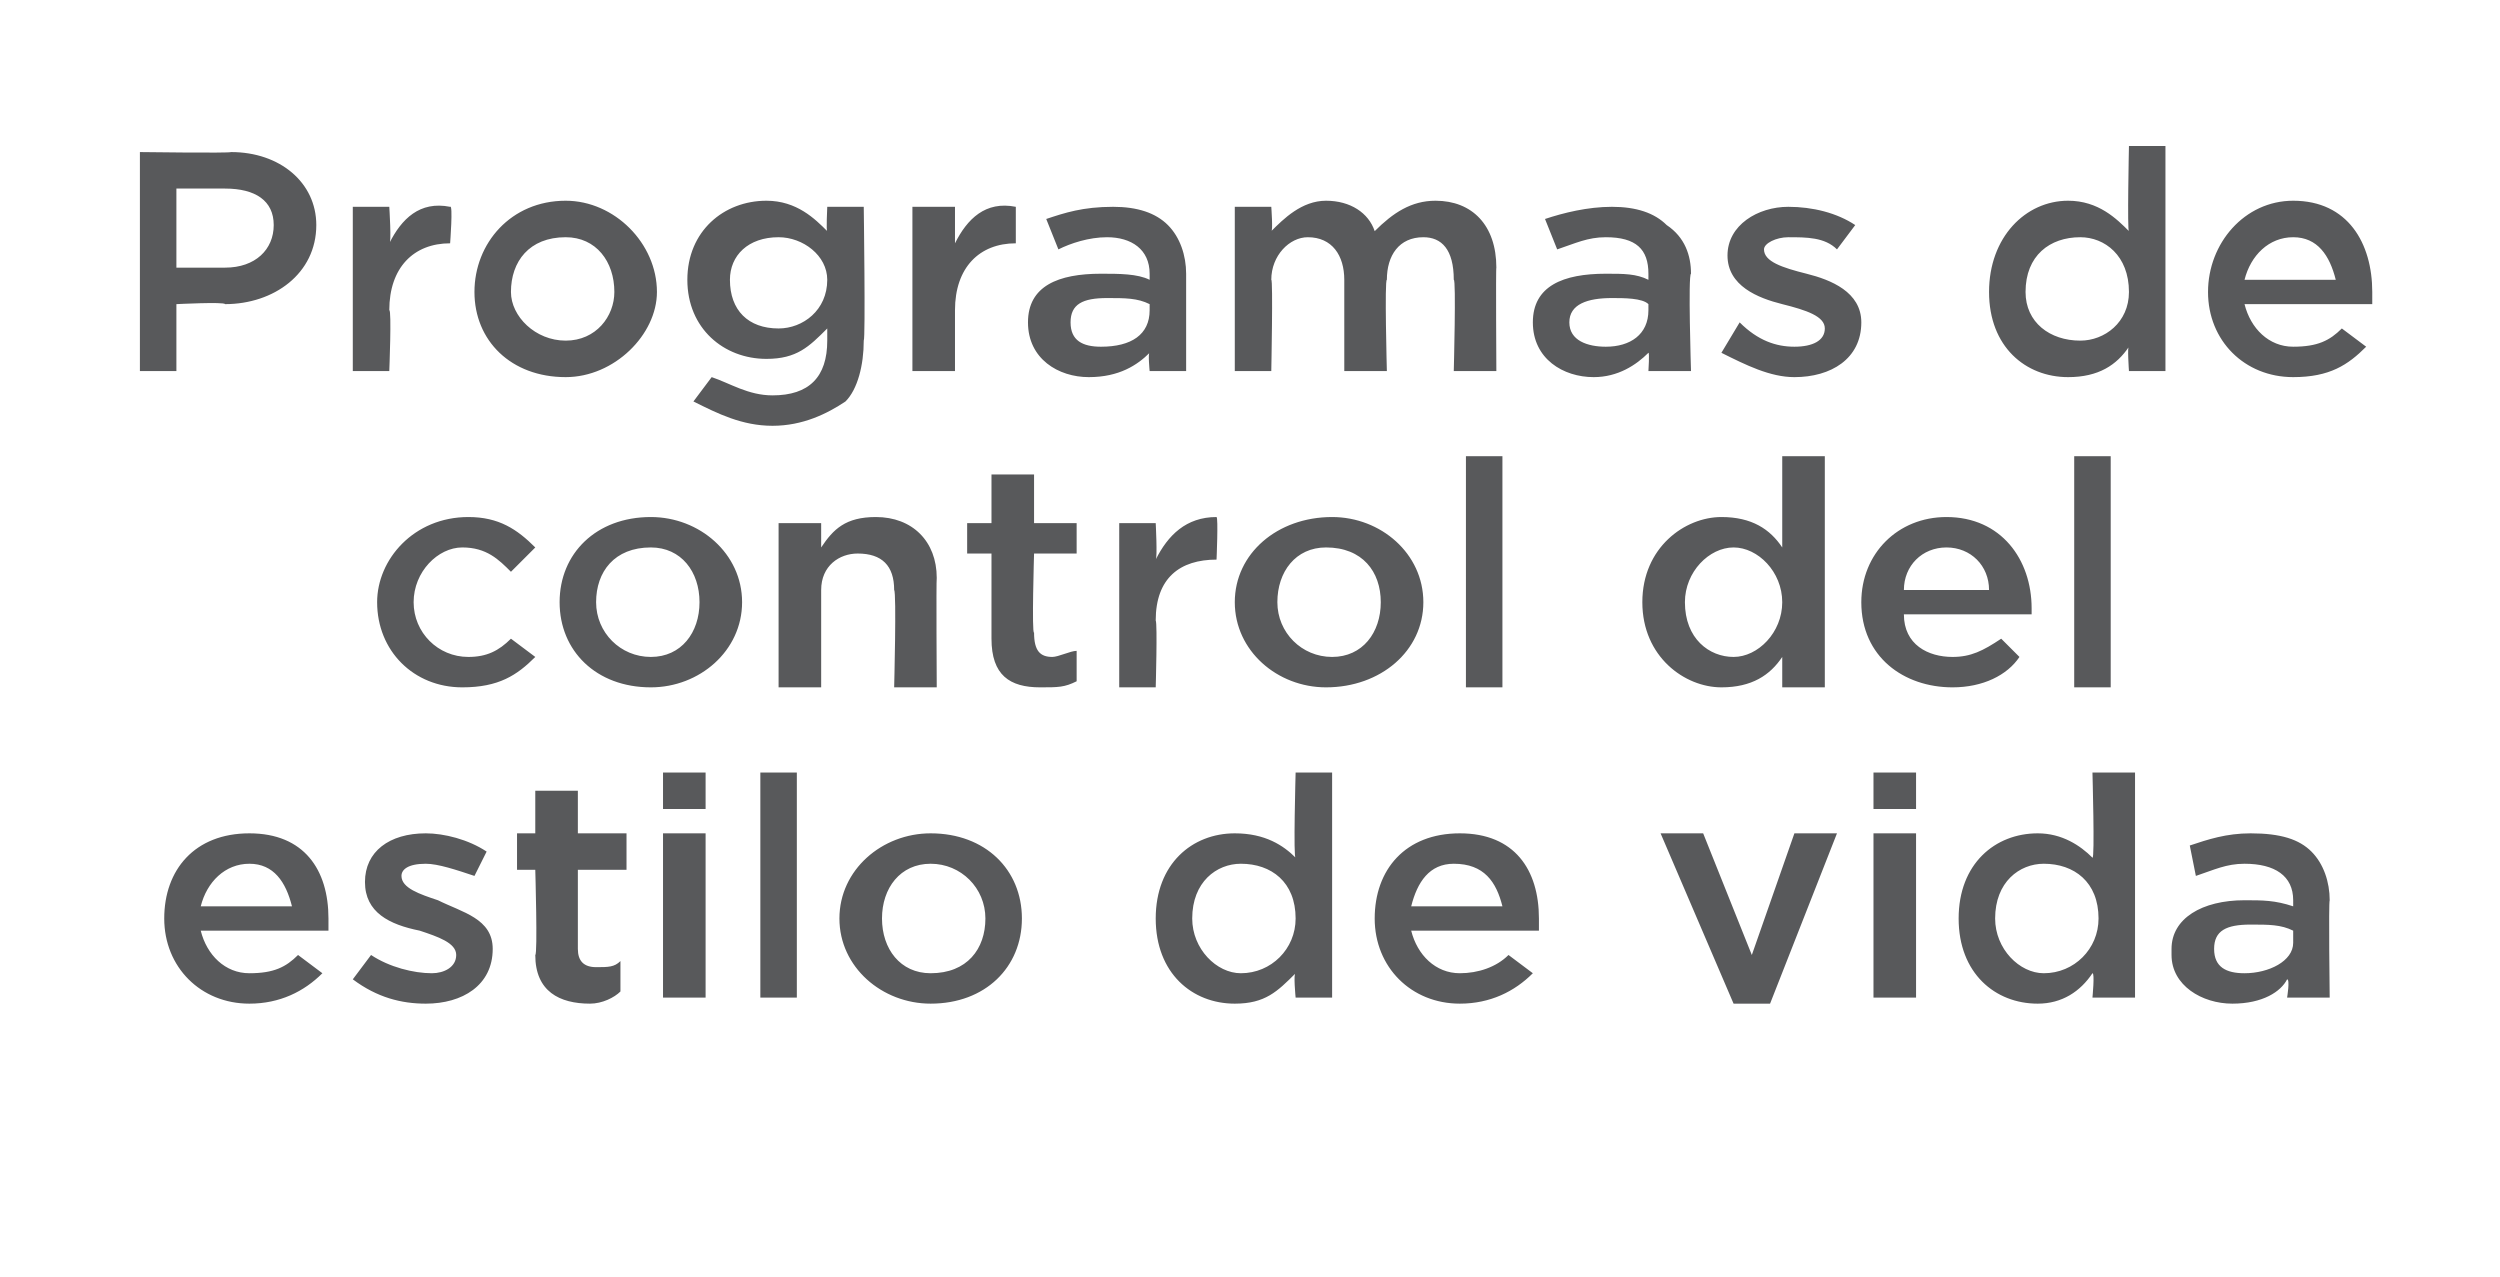
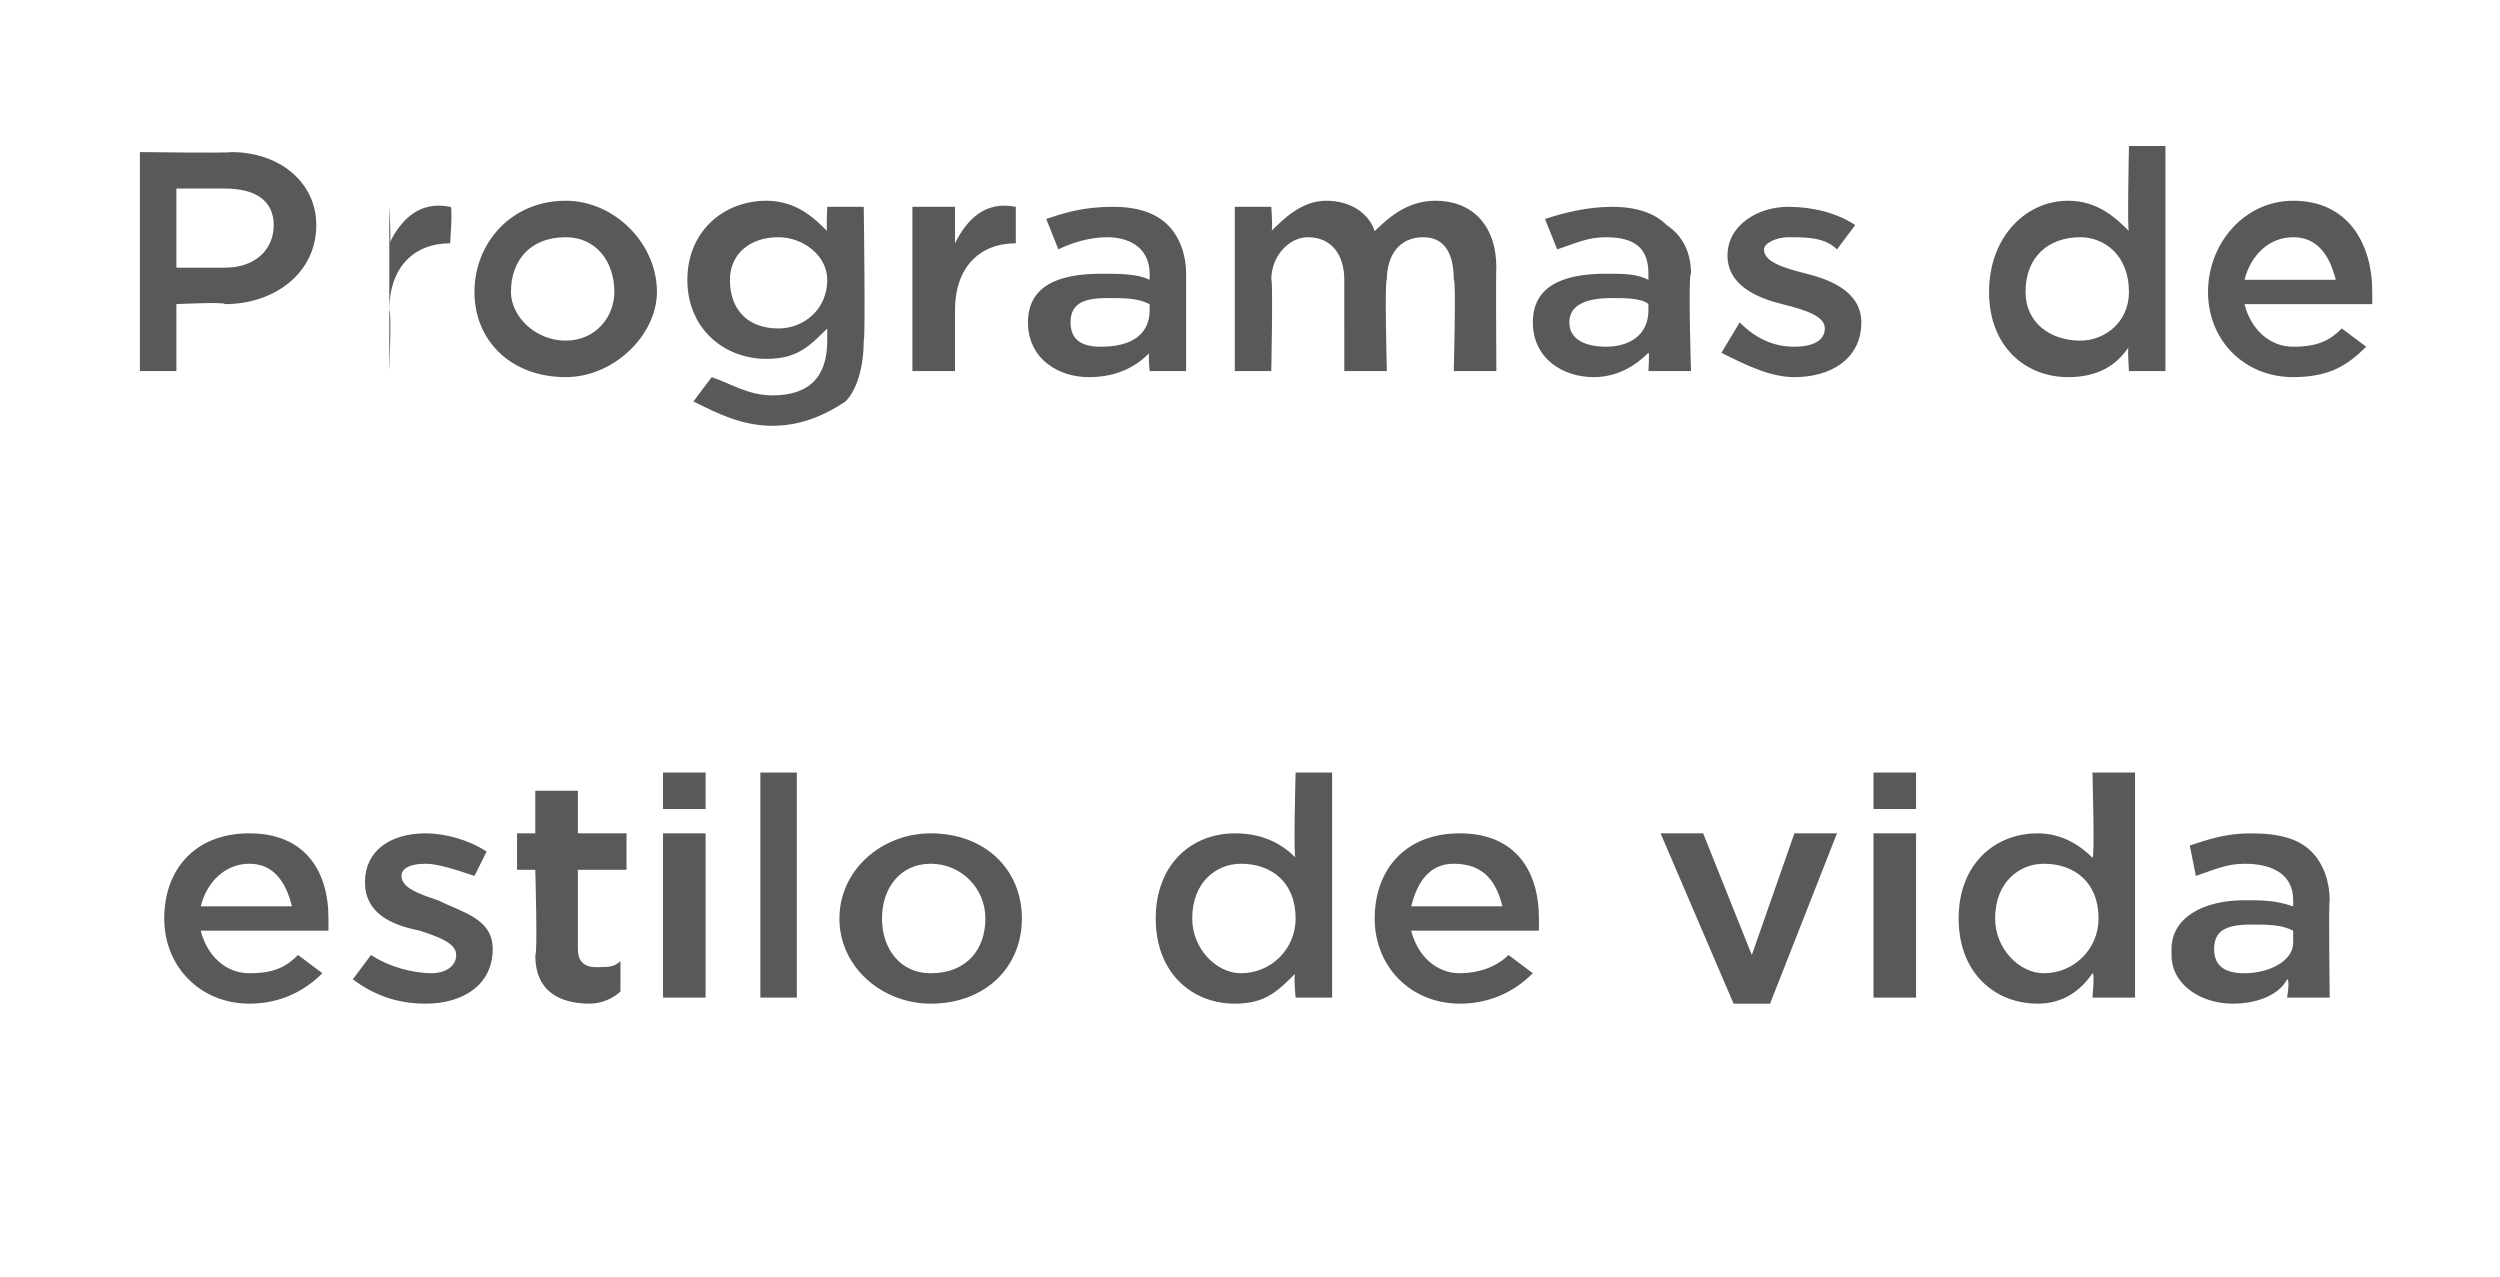
<svg xmlns="http://www.w3.org/2000/svg" version="1.1" width="41.1px" height="21px" viewBox="0 -2 41.1 21" style="top:-2px">
  <desc>Programas de control del estilo de vida</desc>
  <defs />
  <g id="Polygon7347">
    <path d="m2.7 13.1c0-.8.5-1.4 1.4-1.4c.9 0 1.3.6 1.3 1.4v.2H3.3c.1.4.4.7.8.7c.4 0 .6-.1.8-.3l.4.3c-.3.3-.7.5-1.2.5c-.8 0-1.4-.6-1.4-1.4zm2.1-.2c-.1-.4-.3-.7-.7-.7c-.4 0-.7.3-.8.7h1.5zm1 1.2l.3-.4c.3.2.7.3 1 .3c.2 0 .4-.1.4-.3c0-.2-.3-.3-.6-.4c-.5-.1-.9-.3-.9-.8c0-.5.4-.8 1-.8c.3 0 .7.1 1 .3l-.2.4c-.3-.1-.6-.2-.8-.2c-.3 0-.4.1-.4.2c0 .2.3.3.6.4c.4.2.9.3.9.8c0 .6-.5.9-1.1.9c-.4 0-.8-.1-1.2-.4zm3-.4c.04-.01 0-1.4 0-1.4h-.3v-.6h.3v-.7h.7v.7h.8v.6h-.8v1.3c0 .2.1.3.3.3c.2 0 .3 0 .4-.1v.5c-.1.1-.3.2-.5.2c-.5 0-.9-.2-.9-.8zm2.1-3h.7v.6h-.7v-.6zm0 1h.7v2.7h-.7v-2.7zm1.6-1h.6v3.7h-.6v-3.7zm1.3 2.4c0-.8.7-1.4 1.5-1.4c.9 0 1.5.6 1.5 1.4c0 .8-.6 1.4-1.5 1.4c-.8 0-1.5-.6-1.5-1.4zm2.4 0c0-.5-.4-.9-.9-.9c-.5 0-.8.4-.8.9c0 .5.3.9.8.9c.6 0 .9-.4.9-.9zm2.8 0c0-.9.6-1.4 1.3-1.4c.5 0 .8.2 1 .4c-.04.04 0-1.4 0-1.4h.6v3.7h-.6s-.04-.41 0-.4c-.3.3-.5.5-1 .5c-.7 0-1.3-.5-1.3-1.4zm2.3 0c0-.6-.4-.9-.9-.9c-.4 0-.8.3-.8.9c0 .5.4.9.8.9c.5 0 .9-.4.9-.9zm1.3 0c0-.8.5-1.4 1.4-1.4c.9 0 1.3.6 1.3 1.4v.2h-2.1c.1.4.4.7.8.7c.3 0 .6-.1.8-.3l.4.3c-.3.3-.7.5-1.2.5c-.8 0-1.4-.6-1.4-1.4zm2.1-.2c-.1-.4-.3-.7-.8-.7c-.4 0-.6.3-.7.7h1.5zm2.6-1.2h.7l.8 2l.7-2h.7l-1.1 2.8h-.6l-1.2-2.8zm3.5-1h.7v.6h-.7v-.6zm0 1h.7v2.7h-.7v-2.7zm1.4 1.4c0-.9.6-1.4 1.3-1.4c.4 0 .7.2.9.4c.04.04 0-1.4 0-1.4h.7v3.7h-.7s.04-.41 0-.4c-.2.3-.5.5-.9.5c-.7 0-1.3-.5-1.3-1.4zm2.3 0c0-.6-.4-.9-.9-.9c-.4 0-.8.3-.8.9c0 .5.4.9.8.9c.5 0 .9-.4.9-.9zm1.2.6v-.1c0-.5.5-.8 1.2-.8c.3 0 .5 0 .8.1v-.1c0-.4-.3-.6-.8-.6c-.3 0-.5.1-.8.2l-.1-.5c.3-.1.6-.2 1-.2c.5 0 .8.1 1 .3c.2.2.3.5.3.8c-.02.03 0 1.6 0 1.6h-.7s.05-.3 0-.3c-.1.2-.4.4-.9.4c-.5 0-1-.3-1-.8zm2-.2v-.2c-.2-.1-.4-.1-.7-.1c-.4 0-.6.1-.6.4c0 .3.2.4.5.4c.4 0 .8-.2.8-.5z" stroke="none" fill="#58595b" />
  </g>
  <g id="Polygon7346">
-     <path d="m6.2 7.9c0-.7.6-1.4 1.5-1.4c.5 0 .8.2 1.1.5l-.4.4C8.2 7.2 8 7 7.6 7c-.4 0-.8.4-.8.9c0 .5.4.9.9.9c.3 0 .5-.1.7-.3l.4.3c-.3.3-.6.5-1.2.5c-.8 0-1.4-.6-1.4-1.4zm3 0c0-.8.6-1.4 1.5-1.4c.8 0 1.5.6 1.5 1.4c0 .8-.7 1.4-1.5 1.4c-.9 0-1.5-.6-1.5-1.4zm2.3 0c0-.5-.3-.9-.8-.9c-.6 0-.9.4-.9.9c0 .5.4.9.9.9c.5 0 .8-.4.8-.9zm1.3-1.3h.7v.4c.2-.3.4-.5.9-.5c.6 0 1 .4 1 1c-.01.04 0 1.8 0 1.8h-.7s.04-1.56 0-1.6c0-.4-.2-.6-.6-.6c-.3 0-.6.2-.6.6v1.6h-.7V6.6zm3.5 1.9V7.1h-.4v-.5h.4v-.8h.7v.8h.7v.5h-.7s-.04 1.33 0 1.3c0 .3.1.4.3.4c.1 0 .3-.1.4-.1v.5c-.2.1-.3.1-.6.1c-.5 0-.8-.2-.8-.8zm2.1-1.9h.6s.03.57 0 .6c.2-.4.5-.7 1-.7c.03.01 0 .7 0 .7c0 0-.01-.03 0 0c-.6 0-1 .3-1 1c.03.05 0 1.1 0 1.1h-.6V6.6zm1.9 1.3c0-.8.7-1.4 1.6-1.4c.8 0 1.5.6 1.5 1.4c0 .8-.7 1.4-1.6 1.4c-.8 0-1.5-.6-1.5-1.4zm2.4 0c0-.5-.3-.9-.9-.9c-.5 0-.8.4-.8.9c0 .5.4.9.9.9c.5 0 .8-.4.8-.9zm1.4-2.4h.6v3.8h-.6V5.5zM27 7.9c0-.9.7-1.4 1.3-1.4c.5 0 .8.2 1 .5V5.5h.7v3.8h-.7v-.5c-.2.3-.5.5-1 .5c-.6 0-1.3-.5-1.3-1.4zm2.3 0c0-.5-.4-.9-.8-.9c-.4 0-.8.4-.8.9c0 .6.4.9.8.9c.4 0 .8-.4.8-.9zm1.3 0c0-.8.6-1.4 1.4-1.4c.9 0 1.4.7 1.4 1.5v.1h-2.1c0 .5.4.7.8.7c.3 0 .5-.1.8-.3l.3.3c-.2.3-.6.5-1.1.5c-.8 0-1.5-.5-1.5-1.4zm2.1-.2c0-.4-.3-.7-.7-.7c-.4 0-.7.3-.7.7h1.4zm1.4-2.2h.6v3.8h-.6V5.5z" stroke="none" fill="#58595b" />
-   </g>
+     </g>
  <g id="Polygon7345">
-     <path d="m2.3.5s1.47.02 1.5 0c.8 0 1.4.5 1.4 1.2c0 .8-.7 1.3-1.5 1.3c-.01-.04-.8 0-.8 0v1.1h-.6V.5zm1.4 1.9c.5 0 .8-.3.8-.7c0-.4-.3-.6-.8-.6h-.8v1.3h.8zm2.1-1h.6s.04.62 0 .6c.2-.4.5-.7 1-.6c.05-.05 0 .6 0 .6c0 0 .01.01 0 0c-.6 0-1 .4-1 1.1c.04-.01 0 1 0 1h-.6V1.4zm2 1.4c0-.8.6-1.5 1.5-1.5c.8 0 1.5.7 1.5 1.5c0 .7-.7 1.4-1.5 1.4c-.9 0-1.5-.6-1.5-1.4zm2.3 0c0-.5-.3-.9-.8-.9c-.6 0-.9.4-.9.9c0 .4.4.8.9.8c.5 0 .8-.4.8-.8zm1.3 1.8l.3-.4c.3.1.6.3 1 .3c.6 0 .9-.3.9-.9v-.2c-.3.3-.5.5-1 .5c-.7 0-1.3-.5-1.3-1.3c0-.8.6-1.3 1.3-1.3c.5 0 .8.3 1 .5c-.02.01 0-.4 0-.4h.6s.03 2.17 0 2.2c0 .4-.1.8-.3 1c-.3.2-.7.4-1.2.4c-.5 0-.9-.2-1.3-.4zm2.2-2c0-.4-.4-.7-.8-.7c-.5 0-.8.3-.8.7c0 .5.3.8.8.8c.4 0 .8-.3.8-.8zM15 1.4h.7v.6c.2-.4.5-.7 1-.6v.6s-.04.01 0 0c-.6 0-1 .4-1 1.1v1h-.7V1.4zm1.9 1.9c0-.6.5-.8 1.2-.8c.3 0 .6 0 .8.1v-.1c0-.4-.3-.6-.7-.6c-.3 0-.6.1-.8.2l-.2-.5c.3-.1.6-.2 1.1-.2c.4 0 .7.1.9.3c.2.2.3.5.3.8v1.6h-.6s-.03-.31 0-.3c-.2.2-.5.4-1 .4c-.5 0-1-.3-1-.9zm2-.2v-.1c-.2-.1-.4-.1-.7-.1c-.4 0-.6.1-.6.4c0 .3.2.4.5.4c.5 0 .8-.2.8-.6zm1.4-1.7h.6s.03.41 0 .4c.2-.2.5-.5.9-.5c.4 0 .7.2.8.5c.3-.3.6-.5 1-.5c.6 0 1 .4 1 1.1c-.01-.01 0 1.7 0 1.7h-.7s.04-1.52 0-1.5c0-.5-.2-.7-.5-.7c-.4 0-.6.3-.6.7c-.04-.01 0 1.5 0 1.5h-.7V2.6c0-.4-.2-.7-.6-.7c-.3 0-.6.3-.6.7c.03-.01 0 1.5 0 1.5h-.6V1.4zm4.9 1.9c0-.6.5-.8 1.2-.8c.3 0 .5 0 .7.1v-.1c0-.4-.2-.6-.7-.6c-.3 0-.5.1-.8.2l-.2-.5c.3-.1.7-.2 1.1-.2c.4 0 .7.1.9.3c.3.2.4.5.4.8c-.05.01 0 1.6 0 1.6h-.7s.02-.31 0-.3c-.2.2-.5.4-.9.4c-.5 0-1-.3-1-.9zm1.9-.2v-.1c-.1-.1-.4-.1-.6-.1c-.4 0-.7.1-.7.4c0 .3.3.4.6.4c.4 0 .7-.2.7-.6zm1.2.7l.3-.5c.3.3.6.4.9.4c.3 0 .5-.1.5-.3c0-.2-.3-.3-.7-.4c-.4-.1-.9-.3-.9-.8c0-.5.5-.8 1-.8c.4 0 .8.1 1.1.3l-.3.4c-.2-.2-.5-.2-.8-.2c-.2 0-.4.1-.4.2c0 .2.3.3.7.4c.4.1.9.3.9.8c0 .6-.5.9-1.1.9c-.4 0-.8-.2-1.2-.4zm4.4-1c0-.9.6-1.5 1.3-1.5c.5 0 .8.3 1 .5c-.03.03 0-1.4 0-1.4h.6v3.7h-.6s-.03-.43 0-.4c-.2.3-.5.5-1 .5c-.7 0-1.3-.5-1.3-1.4zm2.3 0c0-.6-.4-.9-.8-.9c-.5 0-.9.3-.9.9c0 .5.4.8.9.8c.4 0 .8-.3.8-.8zm1.3 0c0-.8.6-1.5 1.4-1.5c.9 0 1.3.7 1.3 1.5v.2h-2.1c.1.4.4.7.8.7c.4 0 .6-.1.8-.3l.4.3c-.3.3-.6.5-1.2.5c-.8 0-1.4-.6-1.4-1.4zm2.1-.2c-.1-.4-.3-.7-.7-.7c-.4 0-.7.3-.8.7h1.5z" stroke="none" fill="#58595b" />
+     <path d="m2.3.5s1.47.02 1.5 0c.8 0 1.4.5 1.4 1.2c0 .8-.7 1.3-1.5 1.3c-.01-.04-.8 0-.8 0v1.1h-.6V.5zm1.4 1.9c.5 0 .8-.3.8-.7c0-.4-.3-.6-.8-.6h-.8v1.3h.8zm2.1-1h.6s.04.62 0 .6c.2-.4.5-.7 1-.6c.05-.05 0 .6 0 .6c0 0 .01.01 0 0c-.6 0-1 .4-1 1.1c.04-.01 0 1 0 1V1.4zm2 1.4c0-.8.6-1.5 1.5-1.5c.8 0 1.5.7 1.5 1.5c0 .7-.7 1.4-1.5 1.4c-.9 0-1.5-.6-1.5-1.4zm2.3 0c0-.5-.3-.9-.8-.9c-.6 0-.9.4-.9.9c0 .4.4.8.9.8c.5 0 .8-.4.8-.8zm1.3 1.8l.3-.4c.3.1.6.3 1 .3c.6 0 .9-.3.9-.9v-.2c-.3.3-.5.5-1 .5c-.7 0-1.3-.5-1.3-1.3c0-.8.6-1.3 1.3-1.3c.5 0 .8.3 1 .5c-.02.01 0-.4 0-.4h.6s.03 2.17 0 2.2c0 .4-.1.8-.3 1c-.3.2-.7.4-1.2.4c-.5 0-.9-.2-1.3-.4zm2.2-2c0-.4-.4-.7-.8-.7c-.5 0-.8.3-.8.7c0 .5.3.8.8.8c.4 0 .8-.3.8-.8zM15 1.4h.7v.6c.2-.4.5-.7 1-.6v.6s-.04.01 0 0c-.6 0-1 .4-1 1.1v1h-.7V1.4zm1.9 1.9c0-.6.5-.8 1.2-.8c.3 0 .6 0 .8.1v-.1c0-.4-.3-.6-.7-.6c-.3 0-.6.1-.8.2l-.2-.5c.3-.1.6-.2 1.1-.2c.4 0 .7.1.9.3c.2.2.3.5.3.8v1.6h-.6s-.03-.31 0-.3c-.2.2-.5.4-1 .4c-.5 0-1-.3-1-.9zm2-.2v-.1c-.2-.1-.4-.1-.7-.1c-.4 0-.6.1-.6.4c0 .3.2.4.5.4c.5 0 .8-.2.8-.6zm1.4-1.7h.6s.03.41 0 .4c.2-.2.5-.5.9-.5c.4 0 .7.2.8.5c.3-.3.6-.5 1-.5c.6 0 1 .4 1 1.1c-.01-.01 0 1.7 0 1.7h-.7s.04-1.52 0-1.5c0-.5-.2-.7-.5-.7c-.4 0-.6.3-.6.7c-.04-.01 0 1.5 0 1.5h-.7V2.6c0-.4-.2-.7-.6-.7c-.3 0-.6.3-.6.7c.03-.01 0 1.5 0 1.5h-.6V1.4zm4.9 1.9c0-.6.5-.8 1.2-.8c.3 0 .5 0 .7.1v-.1c0-.4-.2-.6-.7-.6c-.3 0-.5.1-.8.2l-.2-.5c.3-.1.7-.2 1.1-.2c.4 0 .7.1.9.3c.3.2.4.5.4.8c-.05.01 0 1.6 0 1.6h-.7s.02-.31 0-.3c-.2.2-.5.4-.9.4c-.5 0-1-.3-1-.9zm1.9-.2v-.1c-.1-.1-.4-.1-.6-.1c-.4 0-.7.1-.7.4c0 .3.3.4.6.4c.4 0 .7-.2.7-.6zm1.2.7l.3-.5c.3.3.6.4.9.4c.3 0 .5-.1.5-.3c0-.2-.3-.3-.7-.4c-.4-.1-.9-.3-.9-.8c0-.5.5-.8 1-.8c.4 0 .8.1 1.1.3l-.3.4c-.2-.2-.5-.2-.8-.2c-.2 0-.4.1-.4.2c0 .2.3.3.7.4c.4.1.9.3.9.8c0 .6-.5.9-1.1.9c-.4 0-.8-.2-1.2-.4zm4.4-1c0-.9.6-1.5 1.3-1.5c.5 0 .8.3 1 .5c-.03.03 0-1.4 0-1.4h.6v3.7h-.6s-.03-.43 0-.4c-.2.3-.5.5-1 .5c-.7 0-1.3-.5-1.3-1.4zm2.3 0c0-.6-.4-.9-.8-.9c-.5 0-.9.3-.9.9c0 .5.4.8.9.8c.4 0 .8-.3.8-.8zm1.3 0c0-.8.6-1.5 1.4-1.5c.9 0 1.3.7 1.3 1.5v.2h-2.1c.1.4.4.7.8.7c.4 0 .6-.1.8-.3l.4.3c-.3.3-.6.5-1.2.5c-.8 0-1.4-.6-1.4-1.4zm2.1-.2c-.1-.4-.3-.7-.7-.7c-.4 0-.7.3-.8.7h1.5z" stroke="none" fill="#58595b" />
  </g>
</svg>